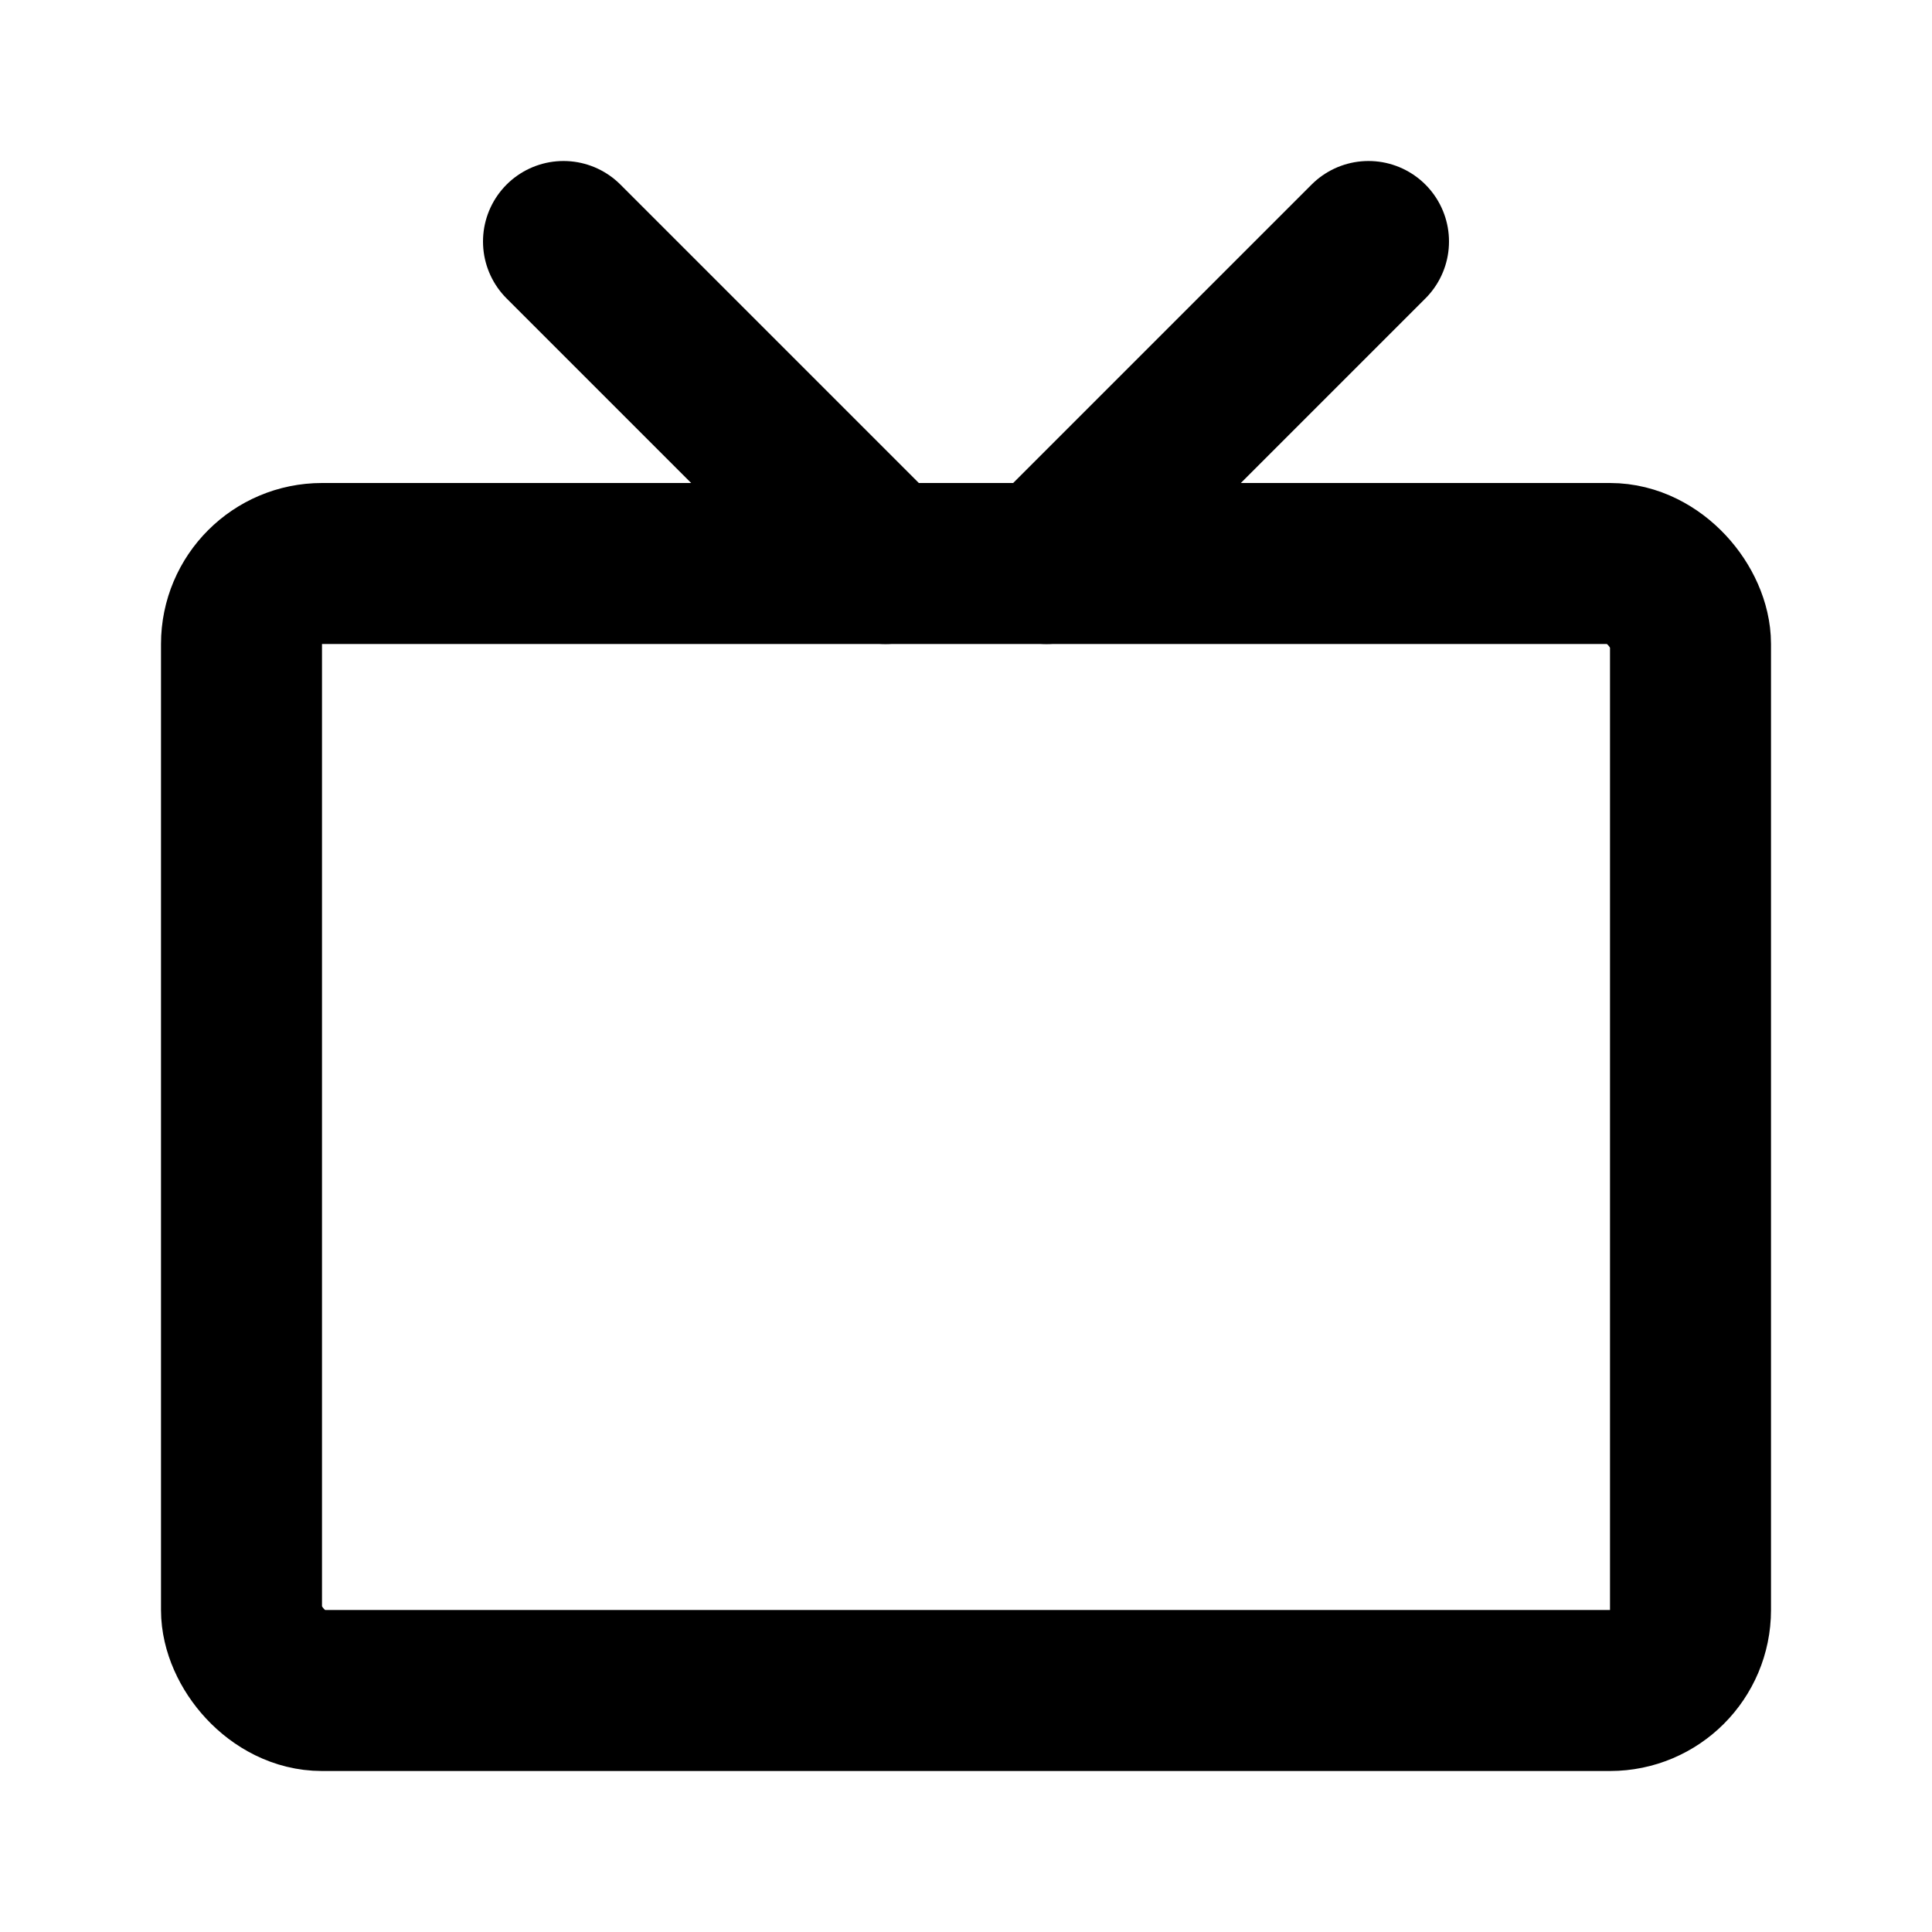
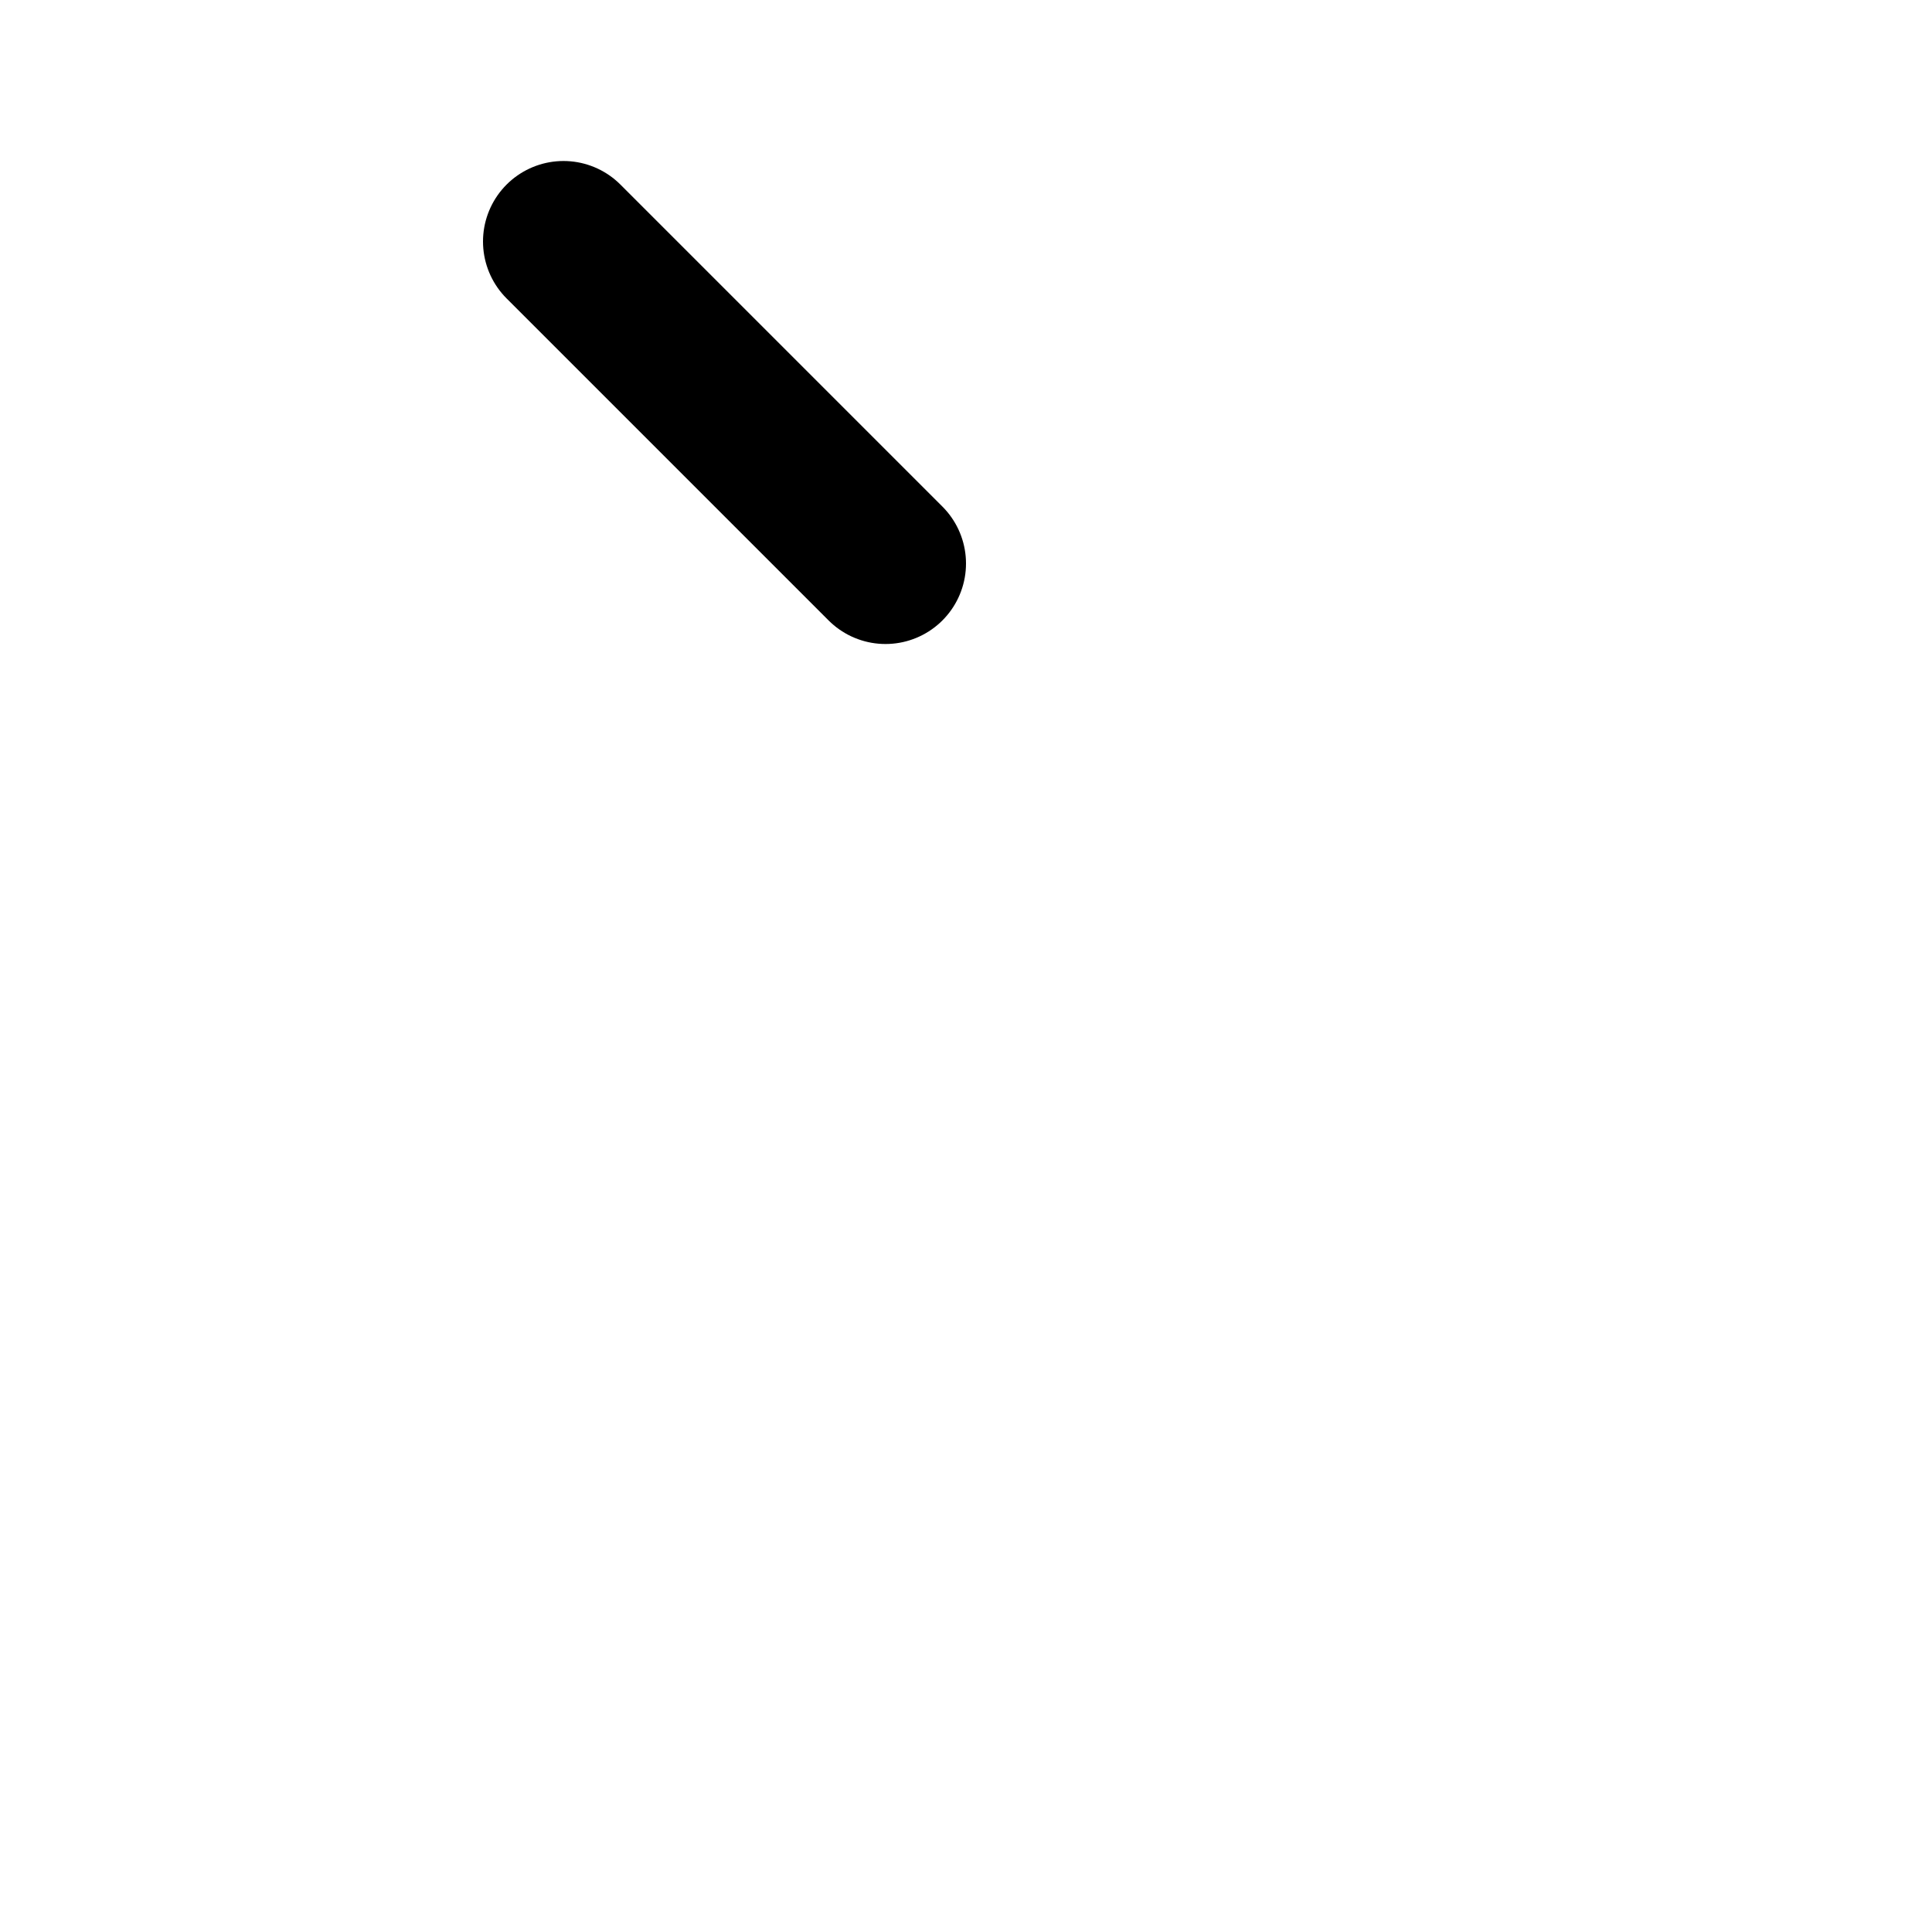
<svg xmlns="http://www.w3.org/2000/svg" width="64px" height="64px" viewBox="0 0 24 24" fill="none" stroke="#ebf997">
  <g id="SVGRepo_bgCarrier" stroke-width="0" />
  <g id="SVGRepo_tracerCarrier" stroke-linecap="round" stroke-linejoin="round" />
  <g id="SVGRepo_iconCarrier">
-     <rect x="3" y="7" width="18" height="14" rx="1" stroke="#" stroke-width="2" stroke-linecap="round" />
-     <path d="M13 7L17 3" stroke="#" stroke-width="2" stroke-linecap="round" stroke-linejoin="round" />
    <path d="M11 7L7 3" stroke="#" stroke-width="2" stroke-linecap="round" stroke-linejoin="round" />
  </g>
</svg>